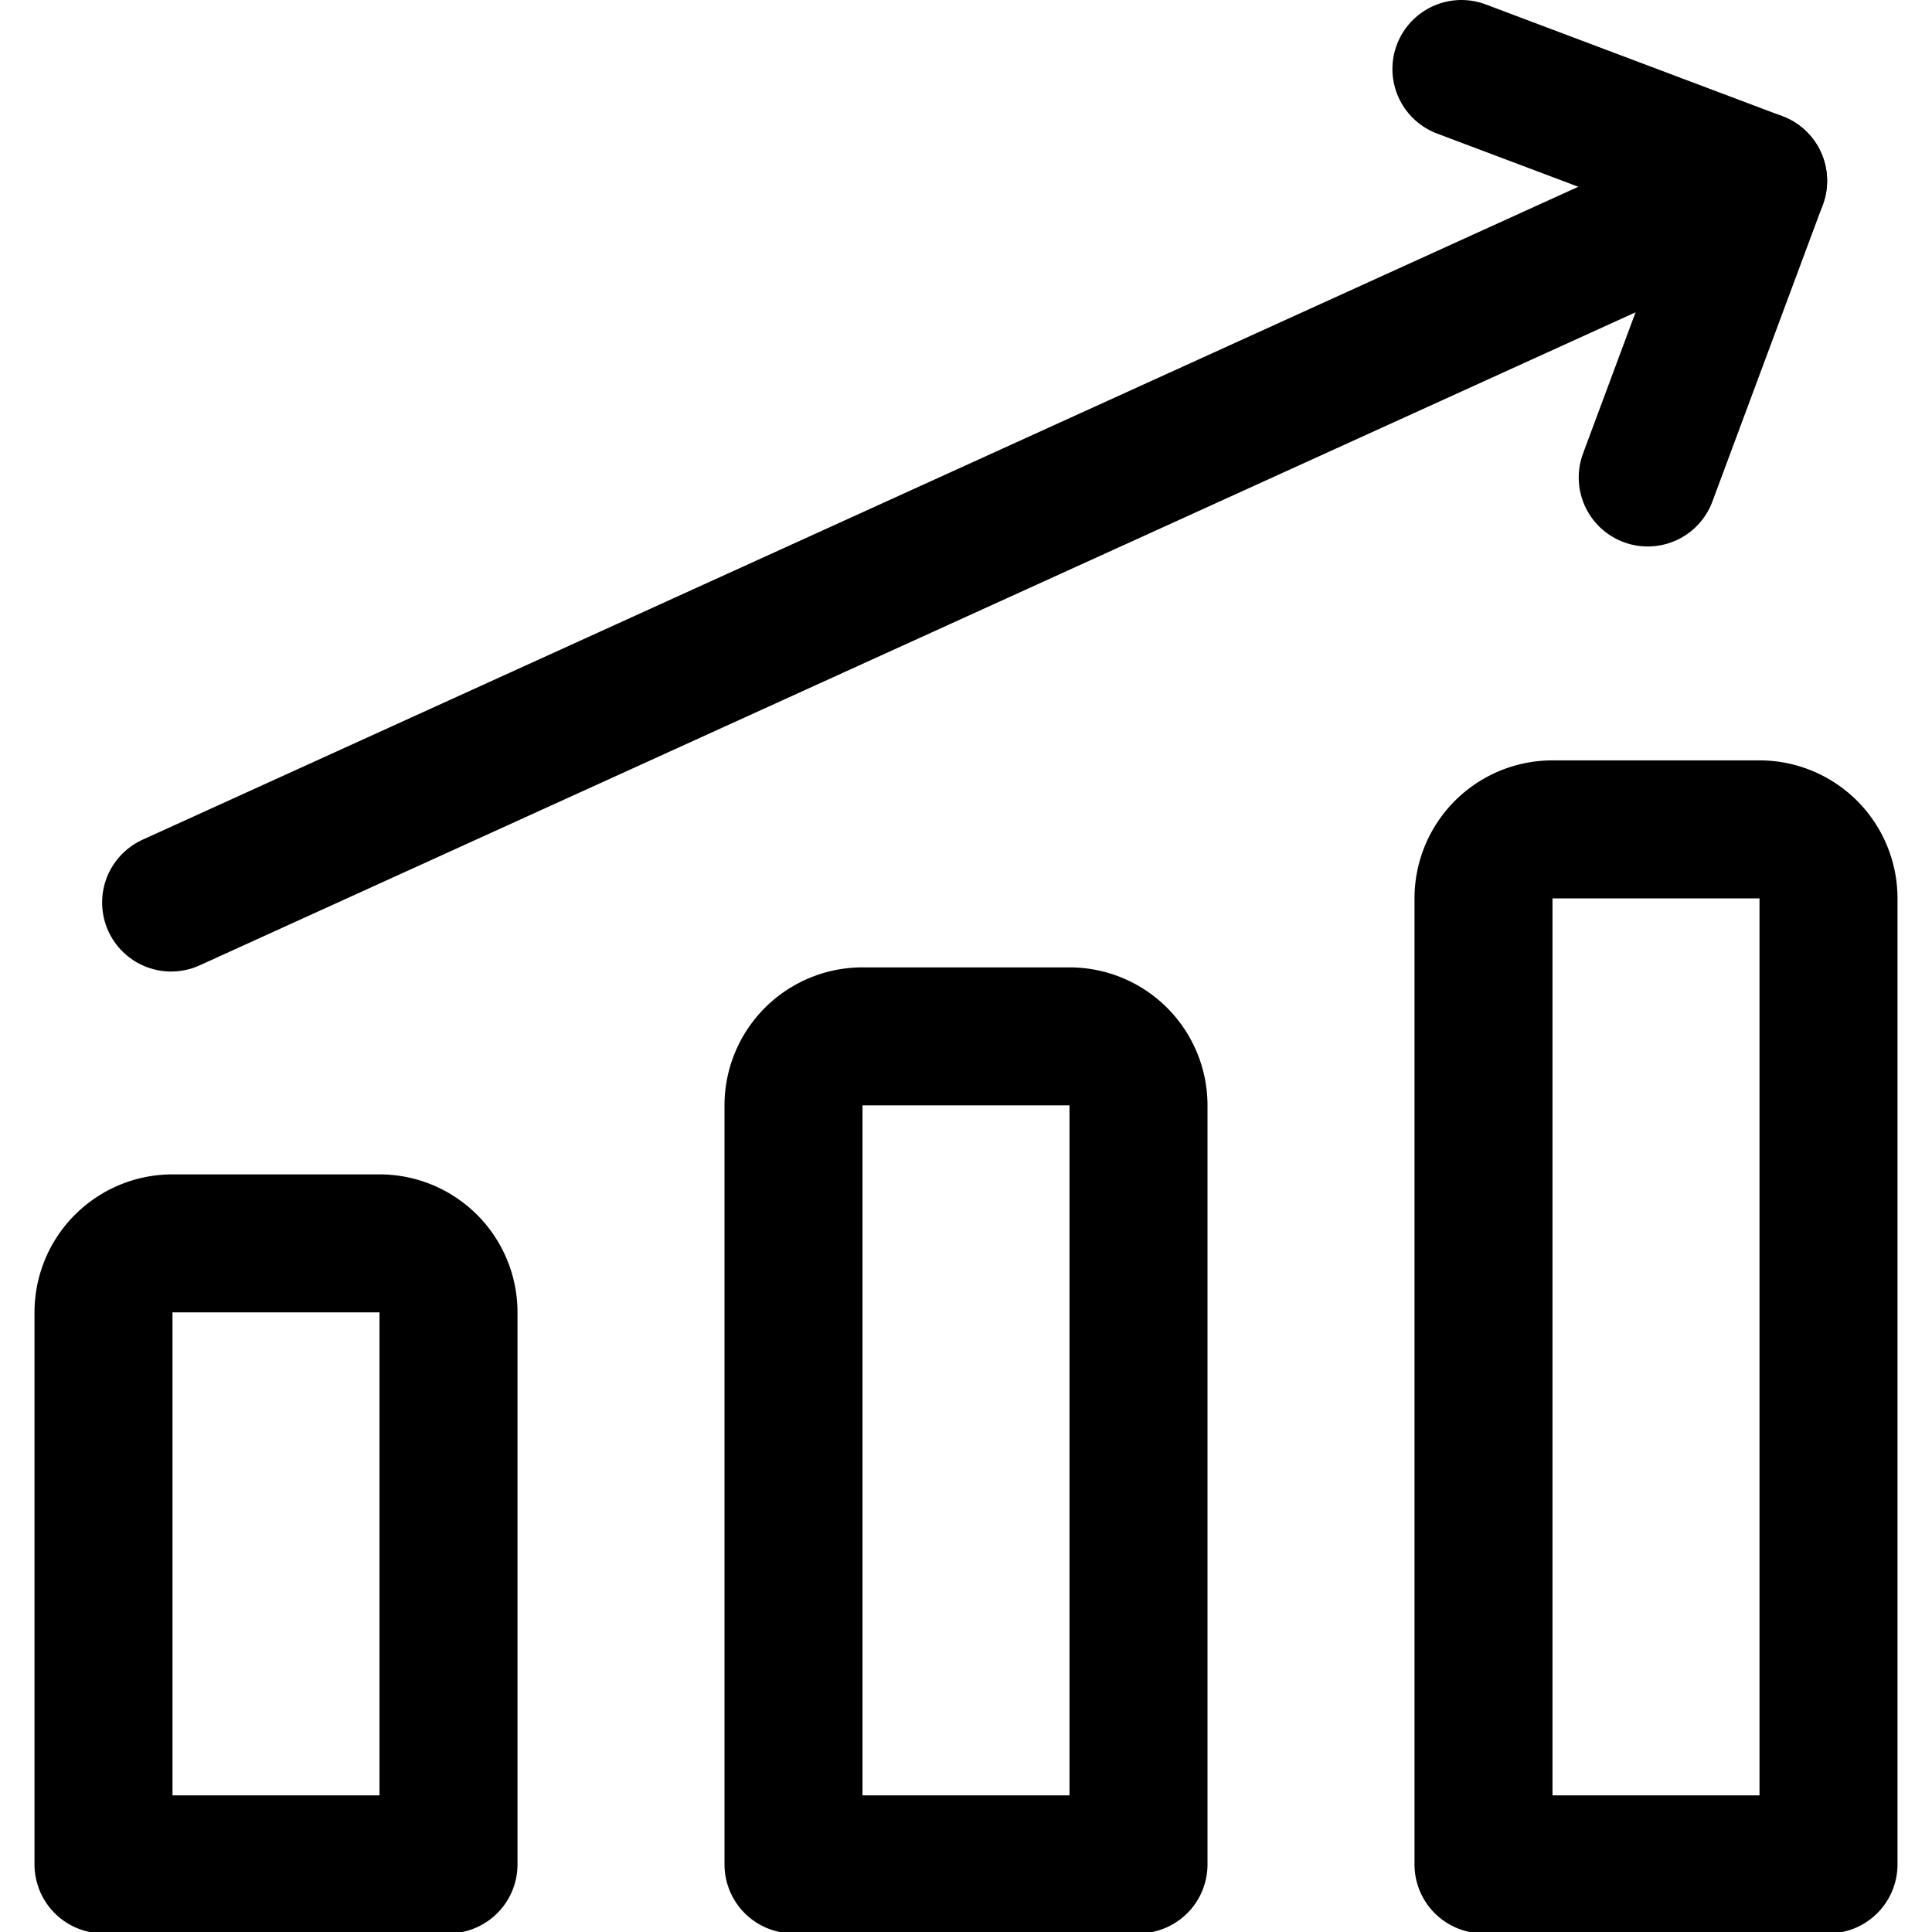
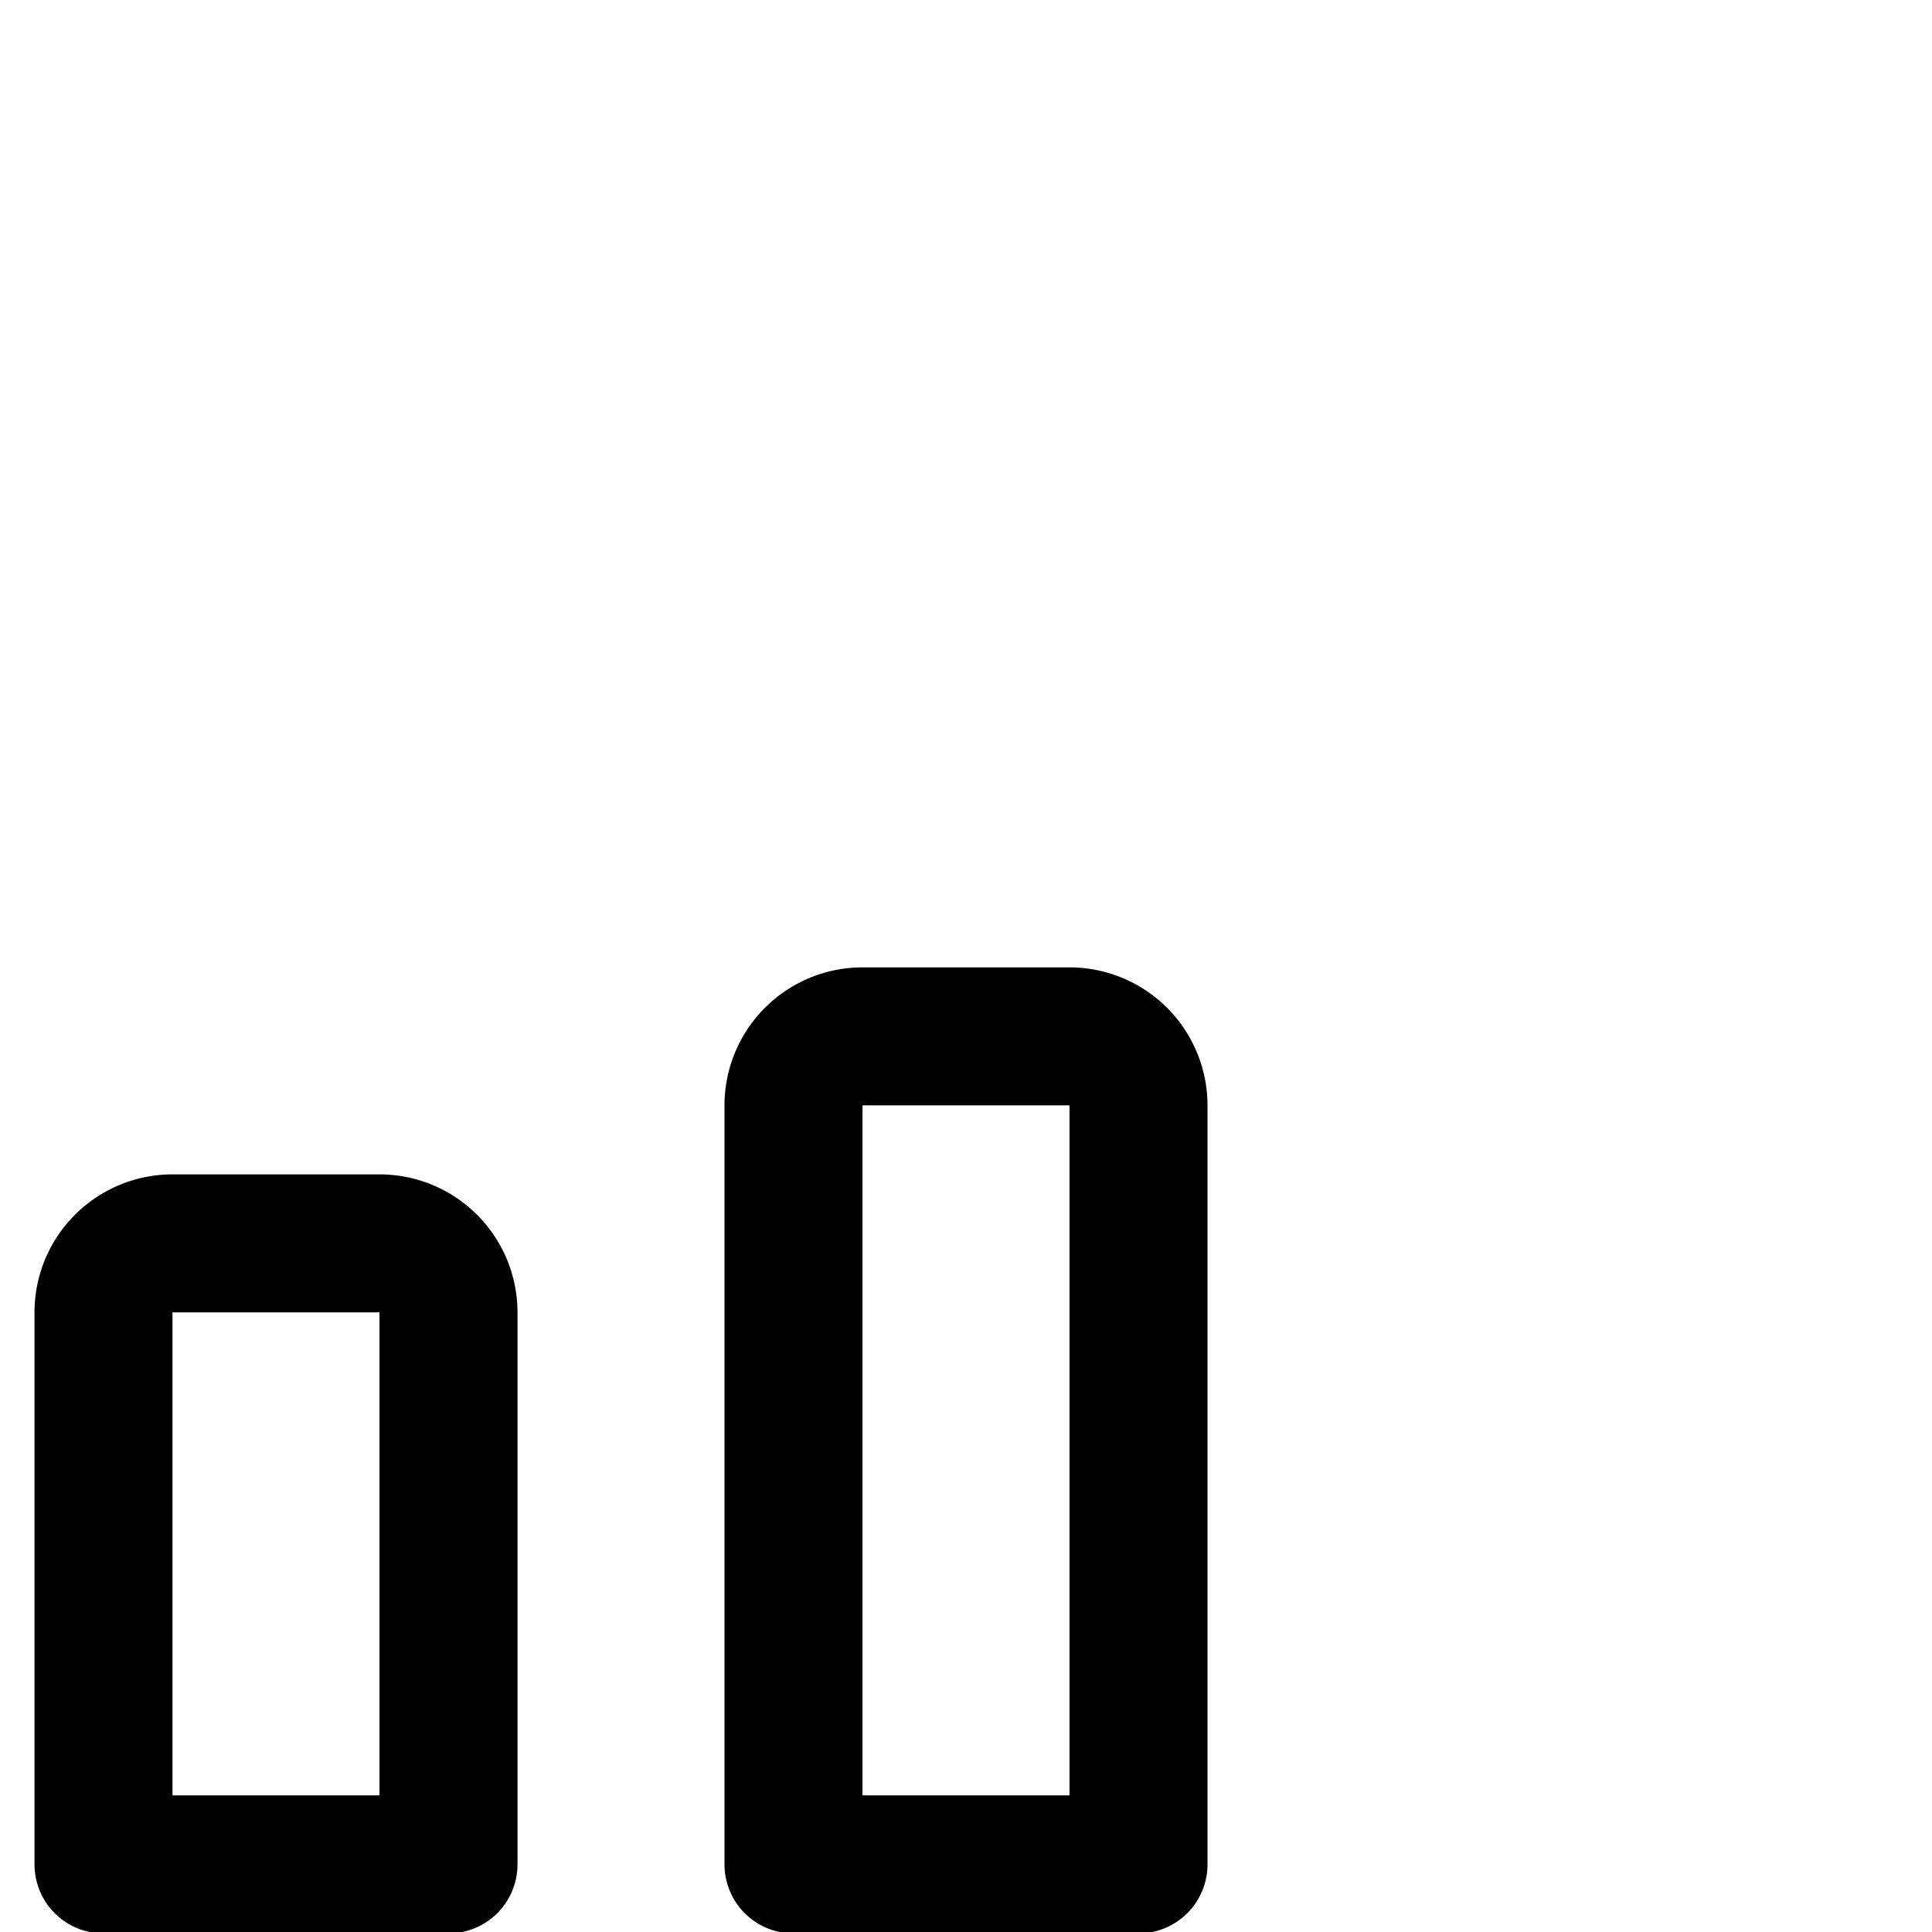
<svg xmlns="http://www.w3.org/2000/svg" viewBox="0 0 14 14">
  <g transform="matrix(1,0,0,1,0,0)">
    <g>
-       <line x1="1.24" y1="6.54" x2="12.74" y2="1.31" style="fill: none;stroke: #000000;stroke-linecap: round;stroke-linejoin: round" />
-       <polyline points="10.59 0.5 12.74 1.31 11.94 3.46" style="fill: none;stroke: #000000;stroke-linecap: round;stroke-linejoin: round" />
-       <path d="M10.75,6h2.5a0,0,0,0,1,0,0v7a.5.5,0,0,1-.5.5h-1.5a.5.5,0,0,1-.5-.5V6A0,0,0,0,1,10.75,6Z" transform="translate(24 19.51) rotate(-180)" style="fill: none;stroke: #000000;stroke-linecap: round;stroke-linejoin: round" />
      <path d="M5.75,7.5h2.5a0,0,0,0,1,0,0V13a.5.5,0,0,1-.5.5H6.25a.5.5,0,0,1-.5-.5V7.5a0,0,0,0,1,0,0Z" transform="translate(14 21.01) rotate(-180)" style="fill: none;stroke: #000000;stroke-linecap: round;stroke-linejoin: round" />
      <path d="M.75,9h2.5a0,0,0,0,1,0,0v4a.5.5,0,0,1-.5.5H1.25a.5.5,0,0,1-.5-.5V9A0,0,0,0,1,.75,9Z" transform="translate(4 22.51) rotate(-180)" style="fill: none;stroke: #000000;stroke-linecap: round;stroke-linejoin: round" />
    </g>
  </g>
</svg>